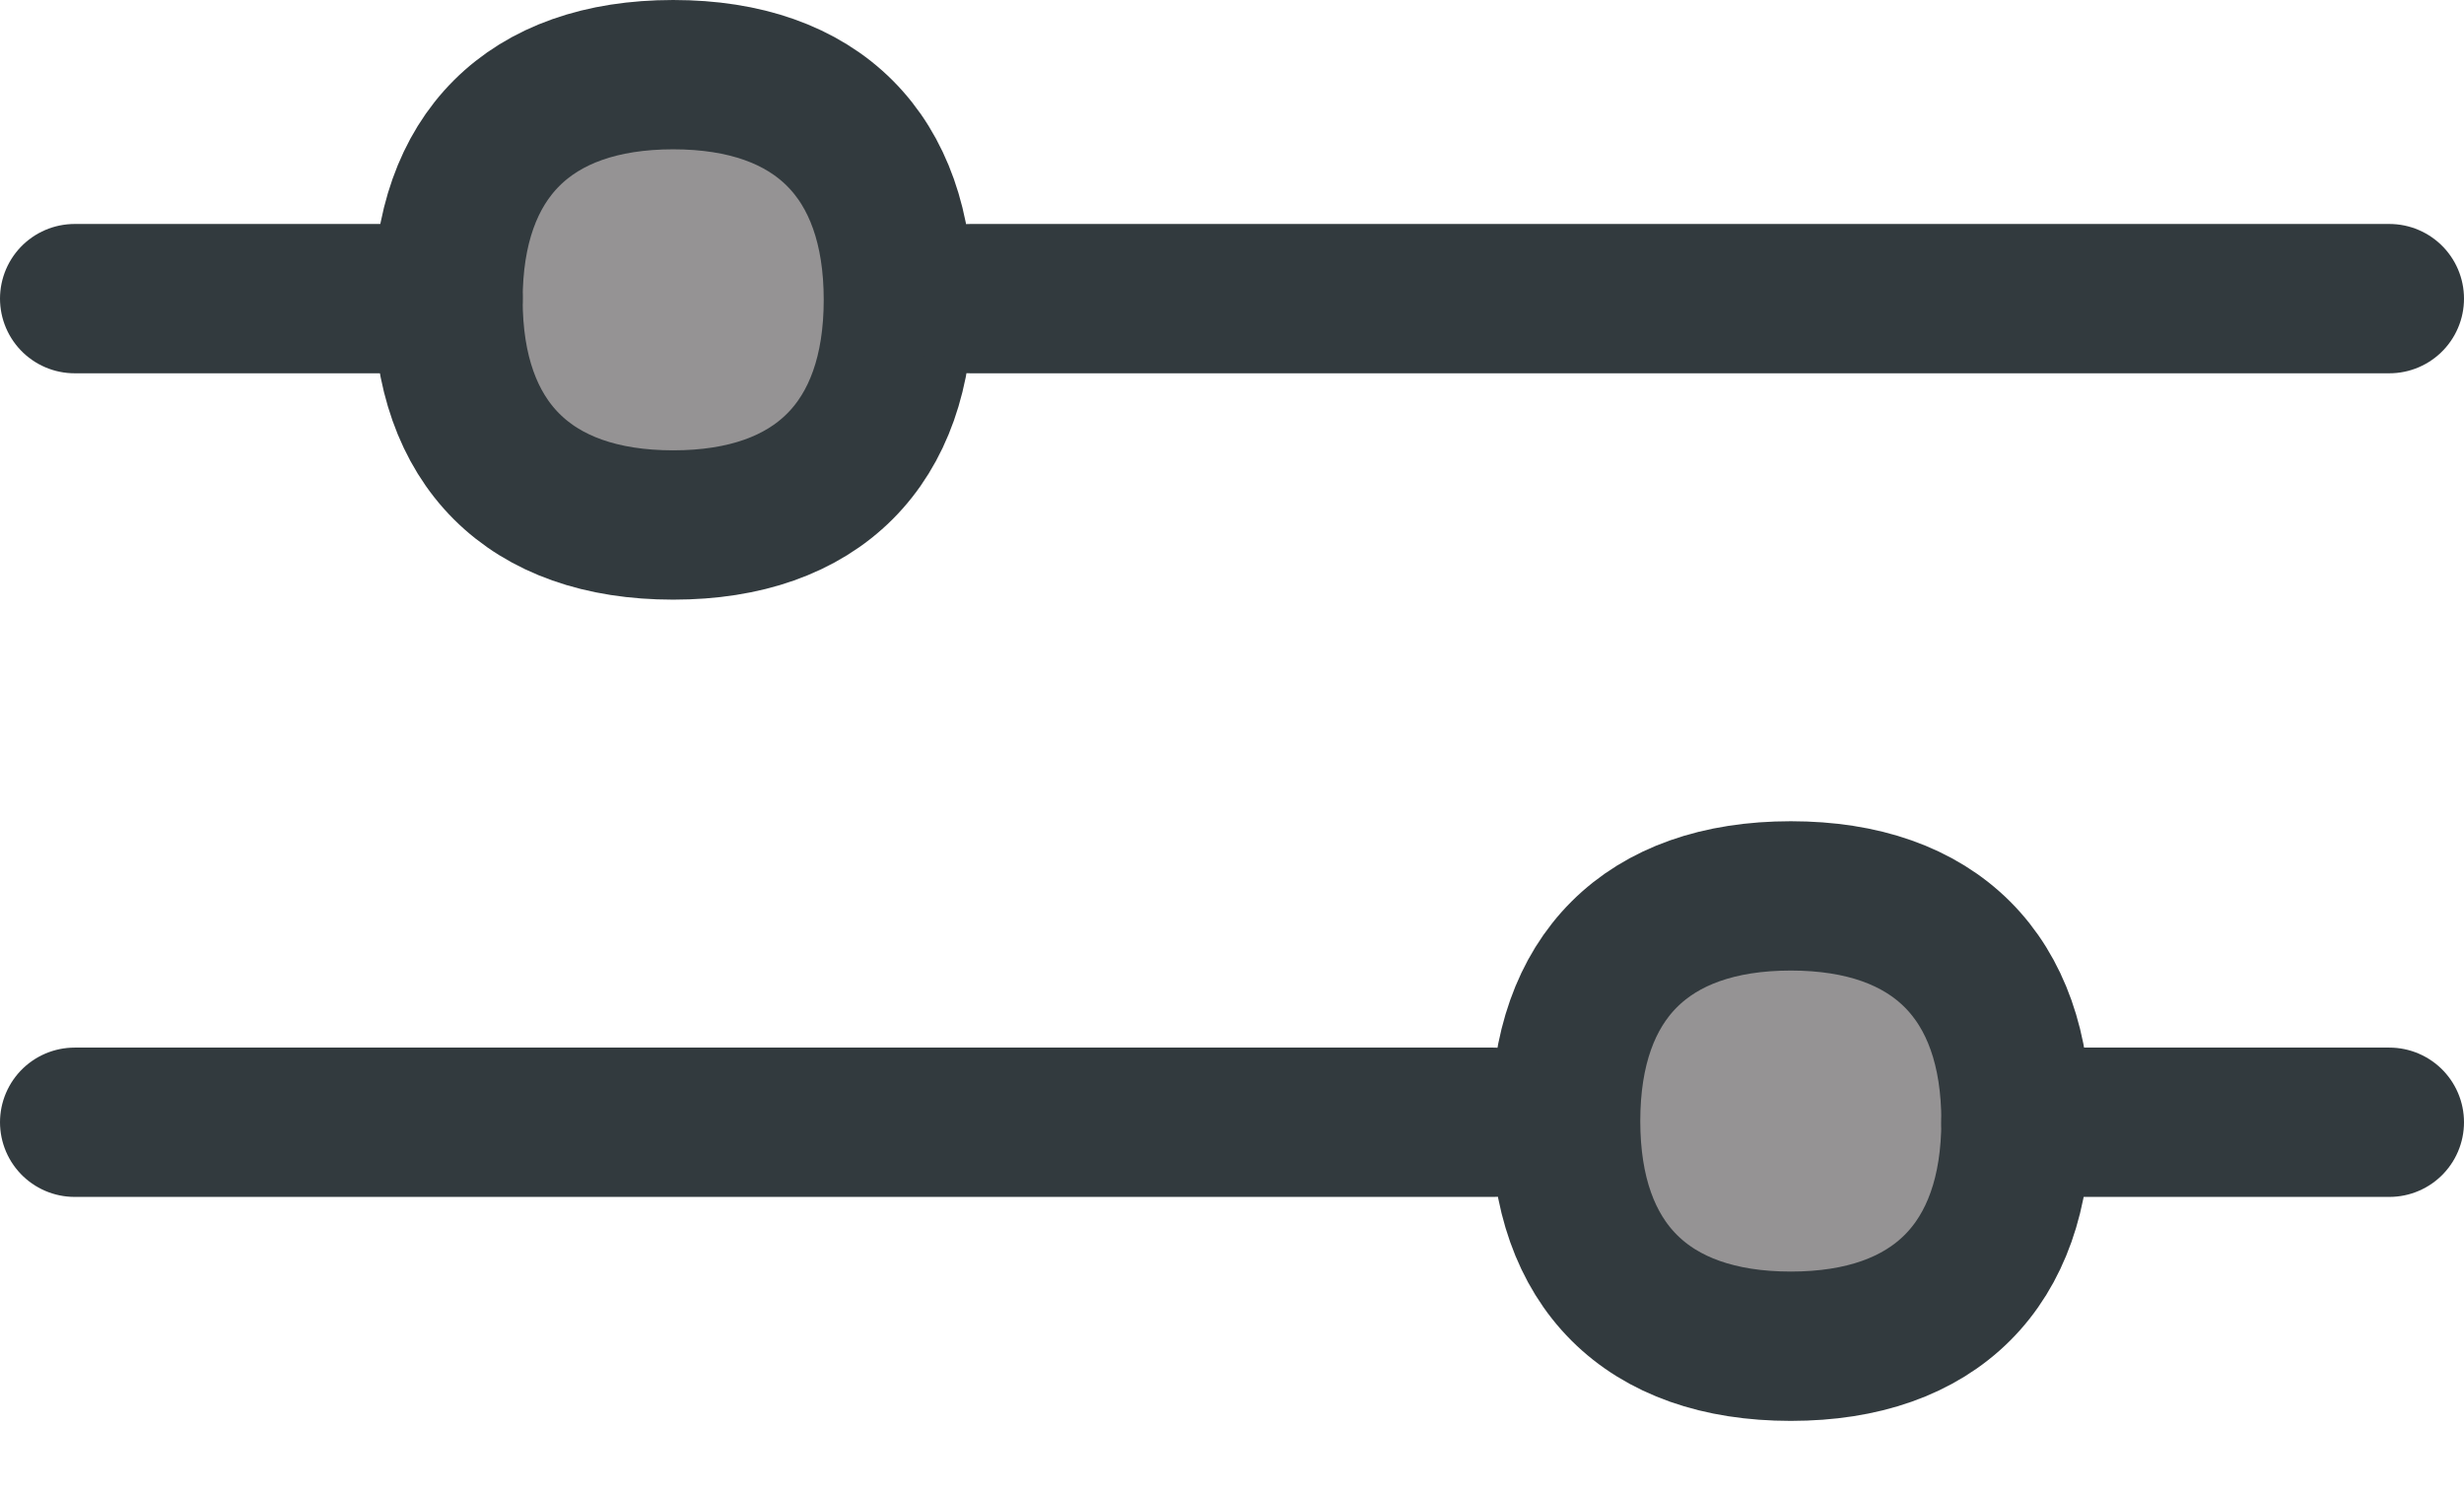
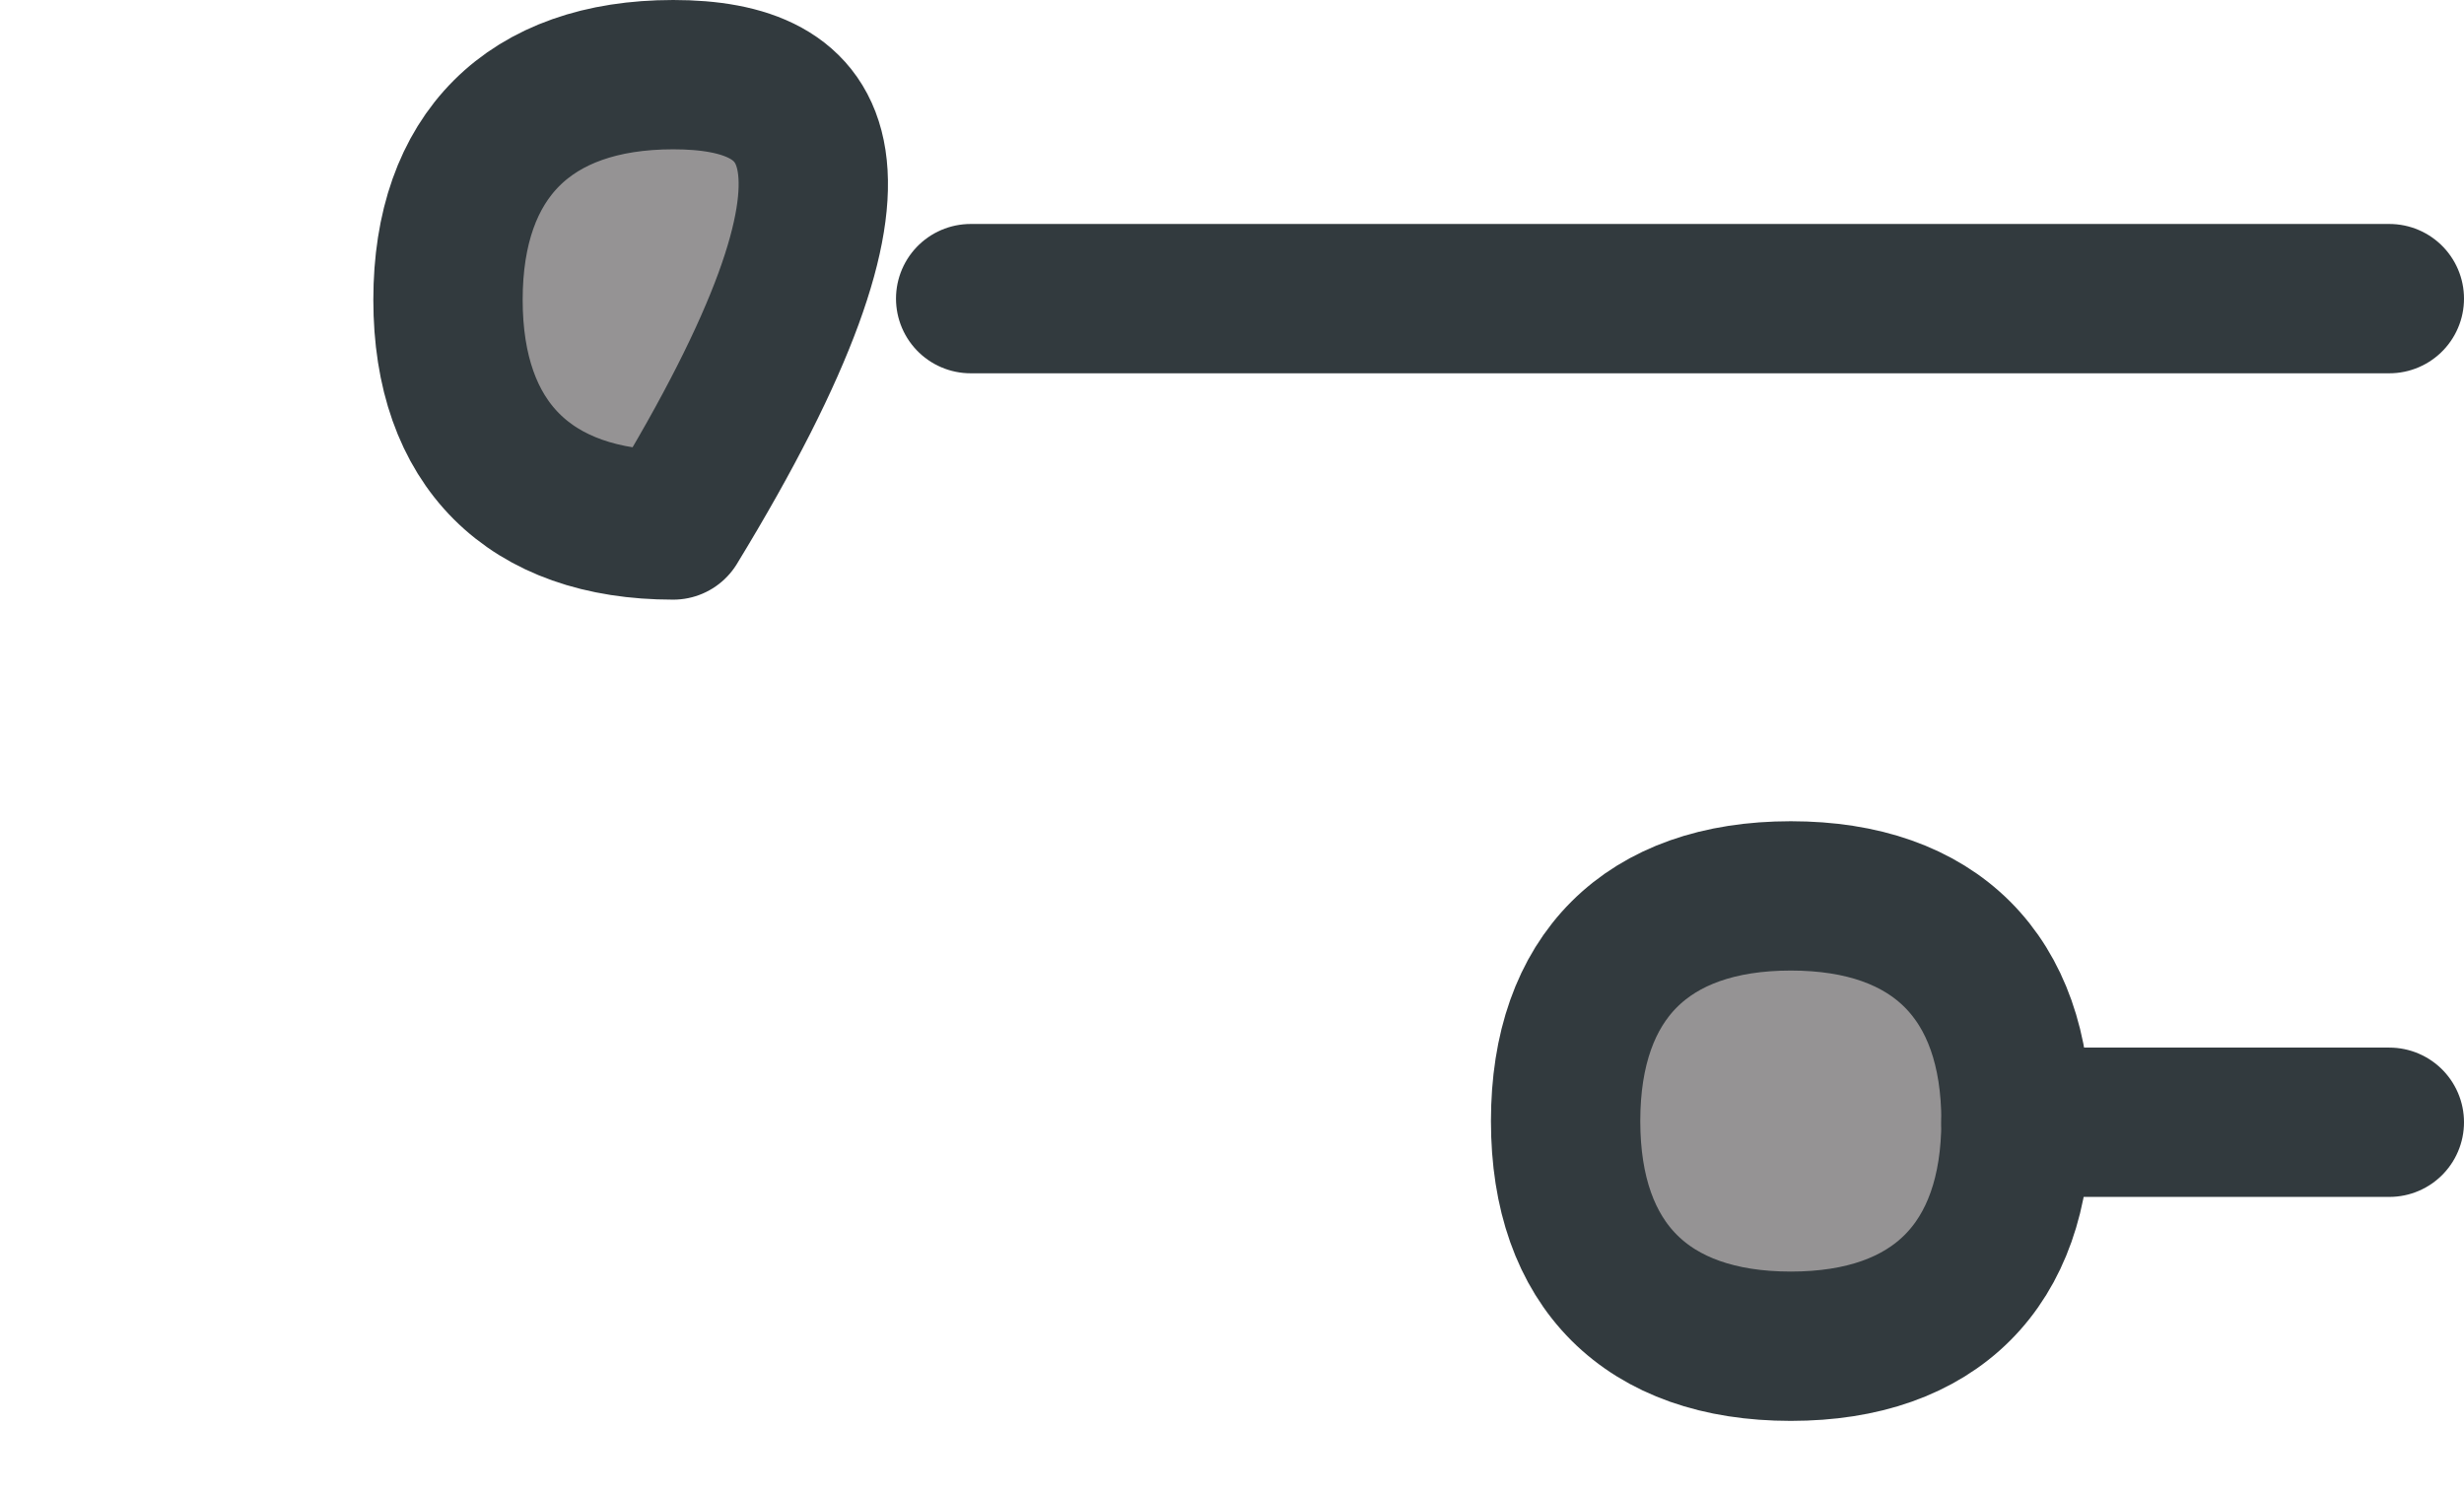
<svg xmlns="http://www.w3.org/2000/svg" width="33" height="20" viewBox="0 0 33 20" fill="none">
-   <path d="M9.016 7.032C10.946 7.032 12.032 5.946 12.032 4.016C12.032 2.086 10.946 1 9.016 1C7.086 1 6 2.086 6 4.016C6 5.946 7.086 7.032 9.016 7.032Z" fill="#231F20" fill-opacity="0.48" stroke="#323A3E" stroke-width="2" stroke-linecap="round" stroke-linejoin="round" />
-   <path d="M1 4H6" stroke="#323A3E" stroke-width="2" stroke-linecap="round" stroke-linejoin="round" />
+   <path d="M9.016 7.032C12.032 2.086 10.946 1 9.016 1C7.086 1 6 2.086 6 4.016C6 5.946 7.086 7.032 9.016 7.032Z" fill="#231F20" fill-opacity="0.48" stroke="#323A3E" stroke-width="2" stroke-linecap="round" stroke-linejoin="round" />
  <path d="M13 4L32 4" stroke="#323A3E" stroke-width="2" stroke-linecap="round" stroke-linejoin="round" />
  <path d="M23.984 12C22.054 12 20.968 13.086 20.968 15.016C20.968 16.947 22.054 18.032 23.984 18.032C25.914 18.032 27 16.947 27 15.016C27 13.086 25.914 12 23.984 12Z" fill="#231F20" fill-opacity="0.48" stroke="#323A3E" stroke-width="2" stroke-linecap="round" stroke-linejoin="round" />
  <path d="M32 15.032L27 15.032" stroke="#323A3E" stroke-width="2" stroke-linecap="round" stroke-linejoin="round" />
-   <path d="M20 15.032L1 15.032" stroke="#323A3E" stroke-width="2" stroke-linecap="round" stroke-linejoin="round" />
</svg>